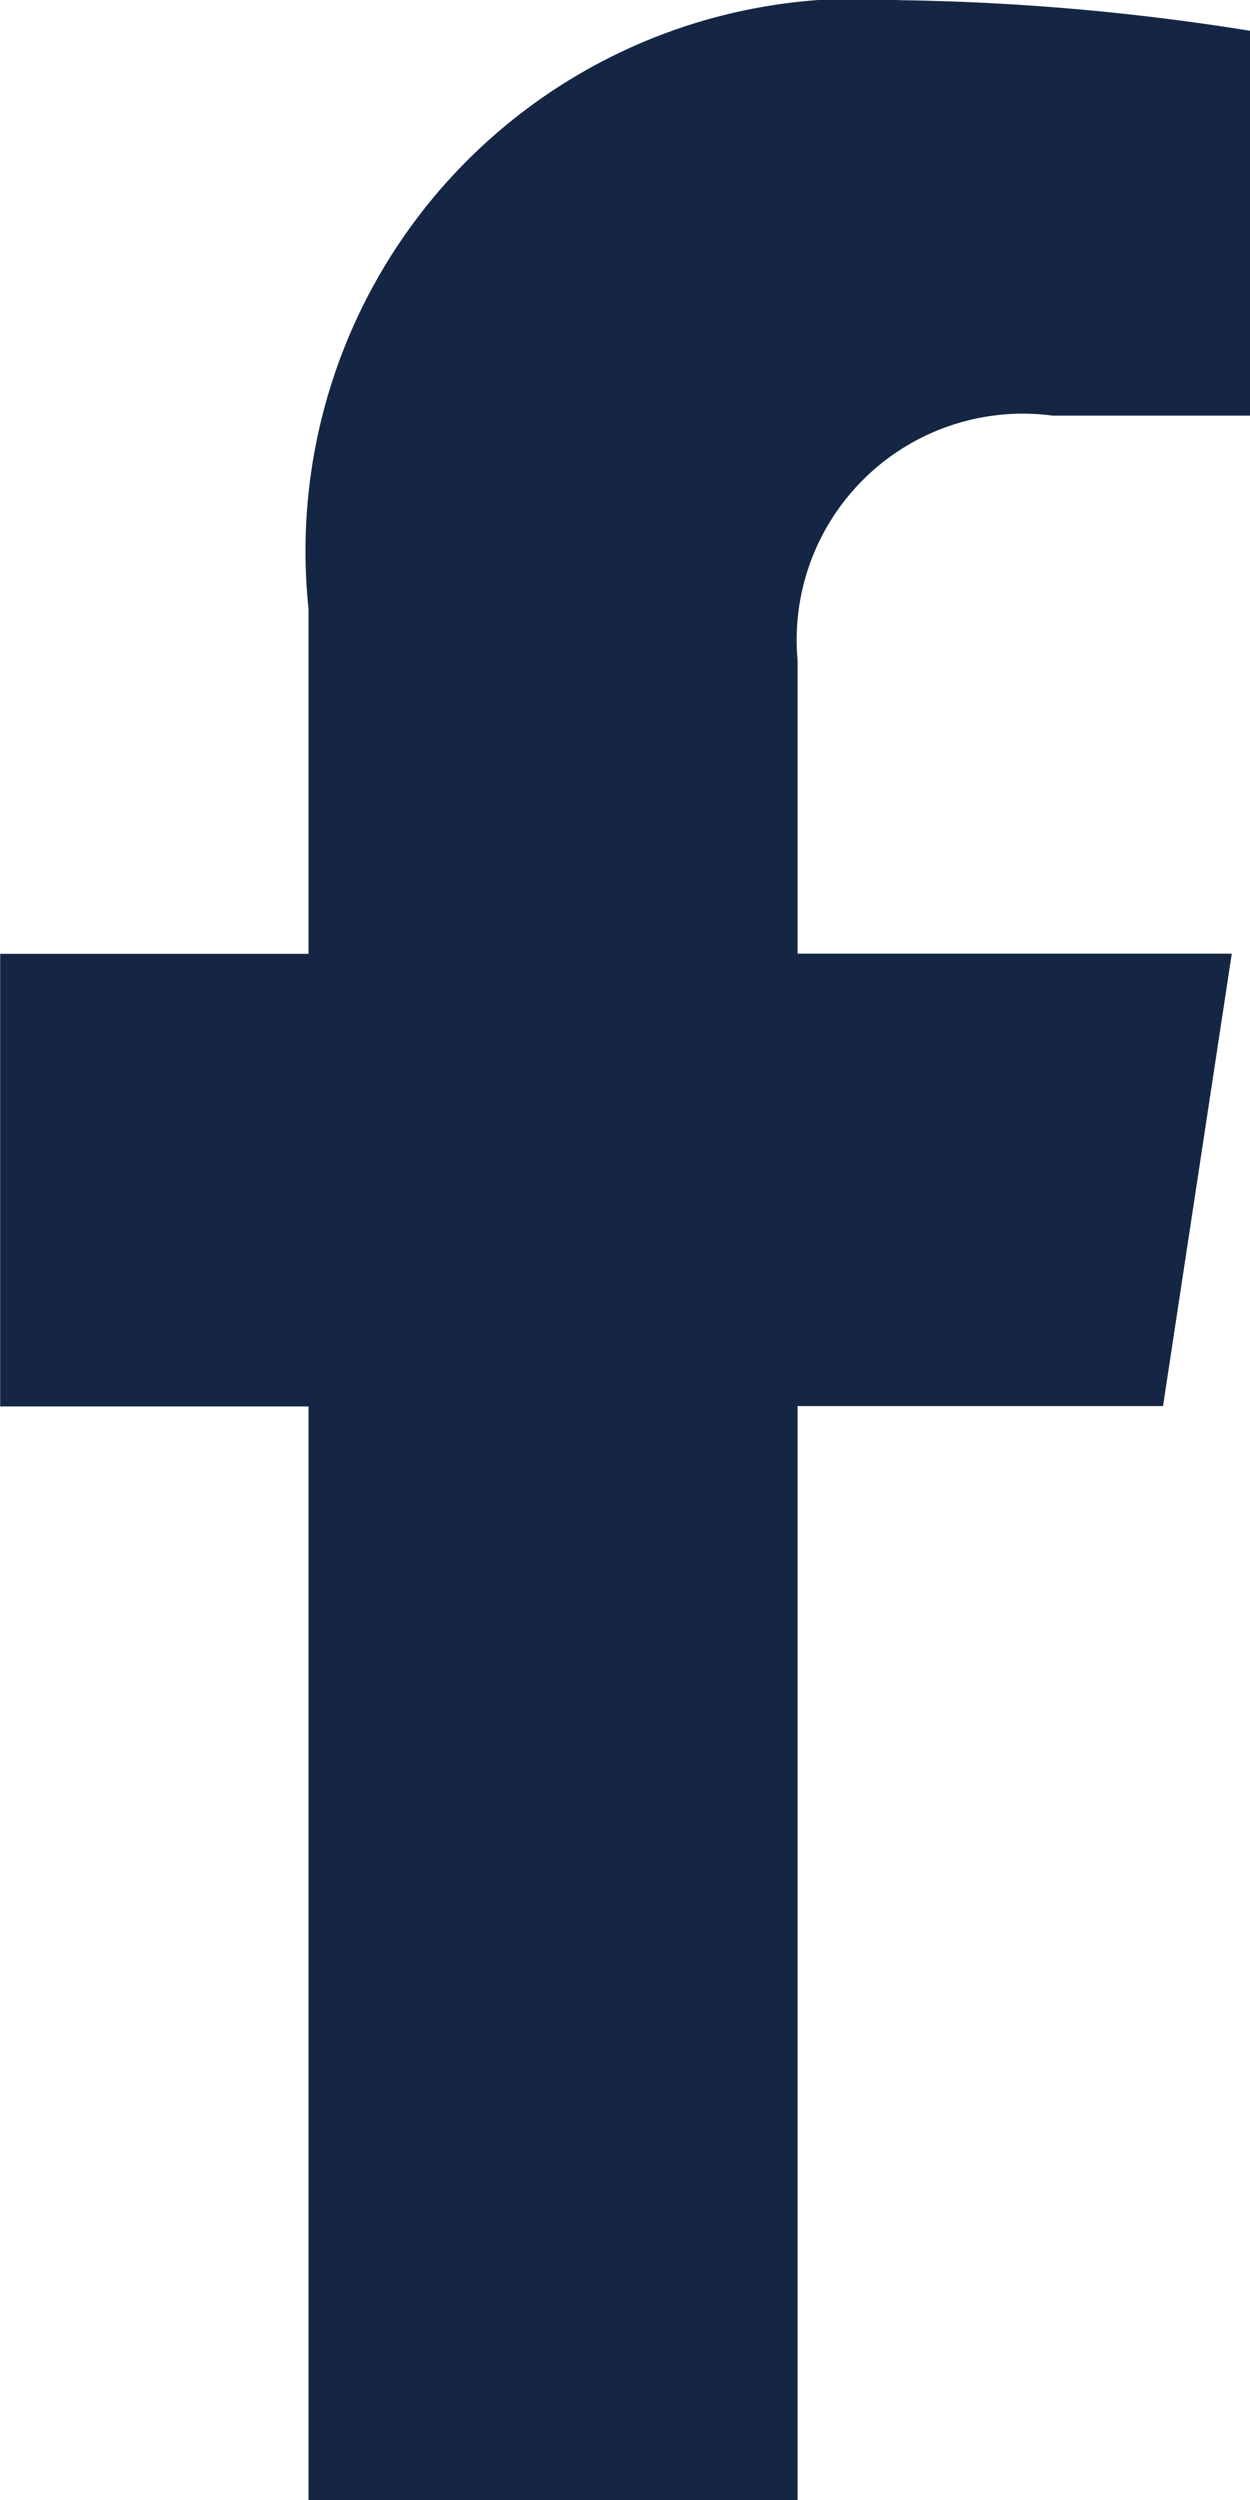
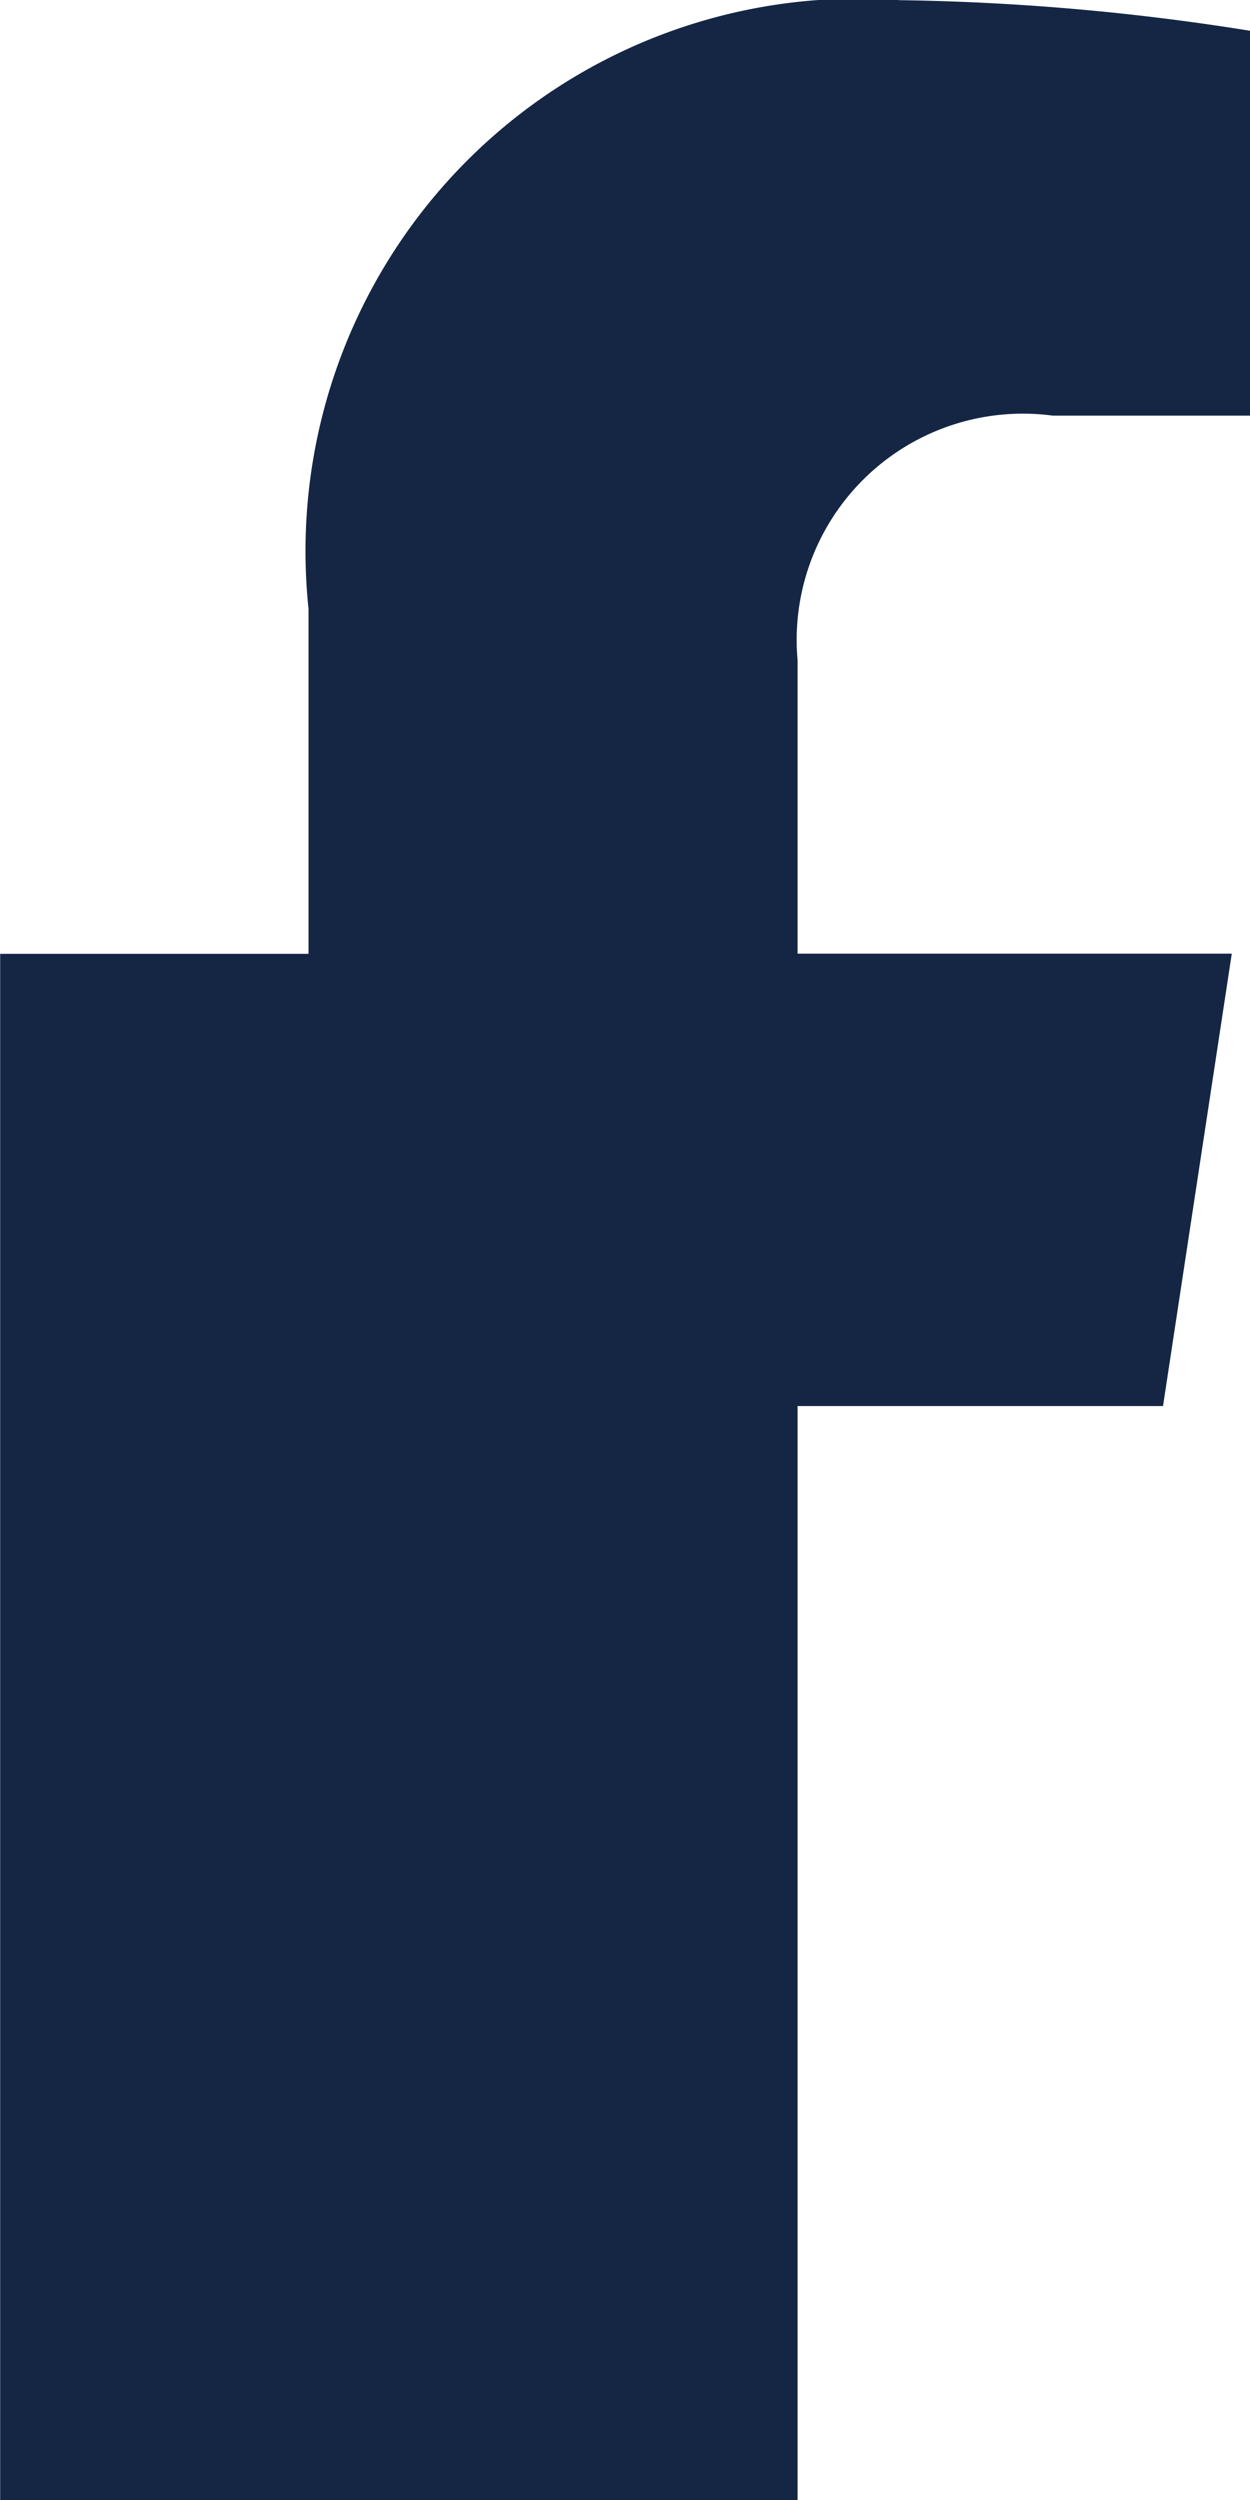
<svg xmlns="http://www.w3.org/2000/svg" width="7.272" height="14.544" viewBox="0 0 7.272 14.544">
-   <path id="facebook-f" d="M12.639,11.181v6.363H9.794V11.181H8V8.548H9.794V6.542A3.214,3.214,0,0,1,13.233,3a14,14,0,0,1,2.038.178V5.417H14.123a1.316,1.316,0,0,0-1.484,1.422V8.547h2.526l-.4,2.632H12.638Z" transform="translate(-7.999 -2.999)" fill="#142644" />
+   <path id="facebook-f" d="M12.639,11.181v6.363H9.794H8V8.548H9.794V6.542A3.214,3.214,0,0,1,13.233,3a14,14,0,0,1,2.038.178V5.417H14.123a1.316,1.316,0,0,0-1.484,1.422V8.547h2.526l-.4,2.632H12.638Z" transform="translate(-7.999 -2.999)" fill="#142644" />
</svg>